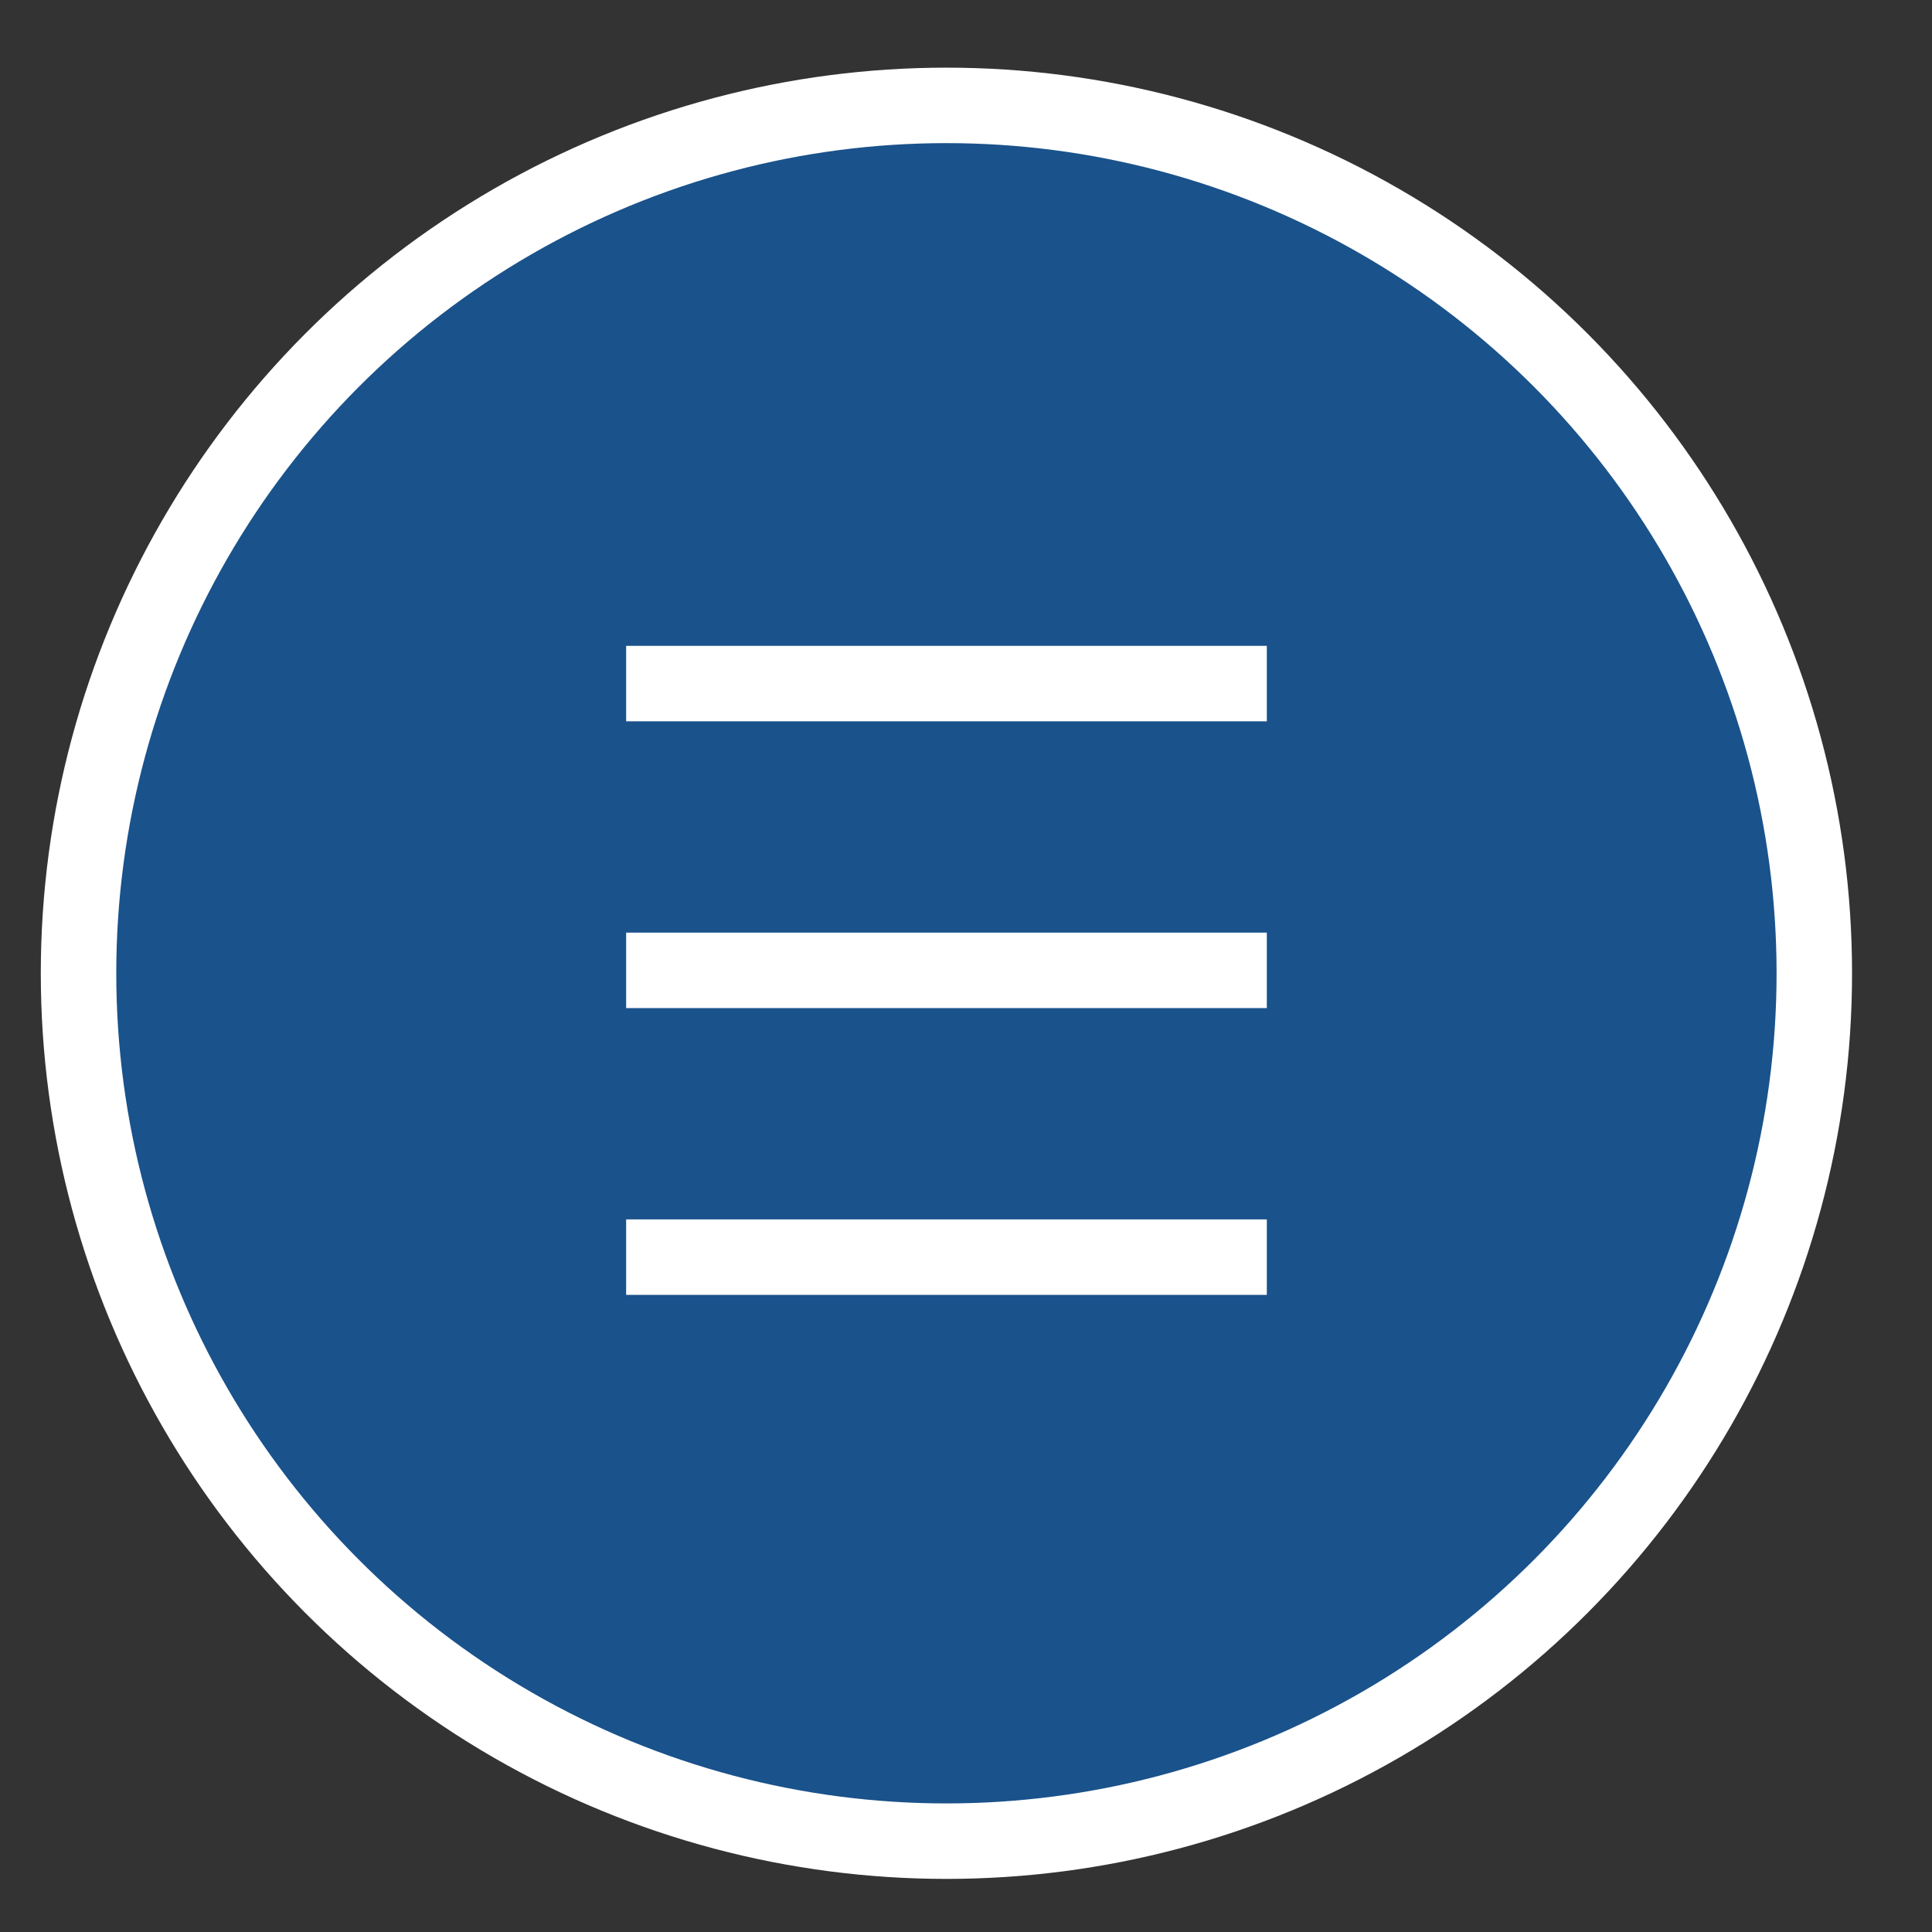
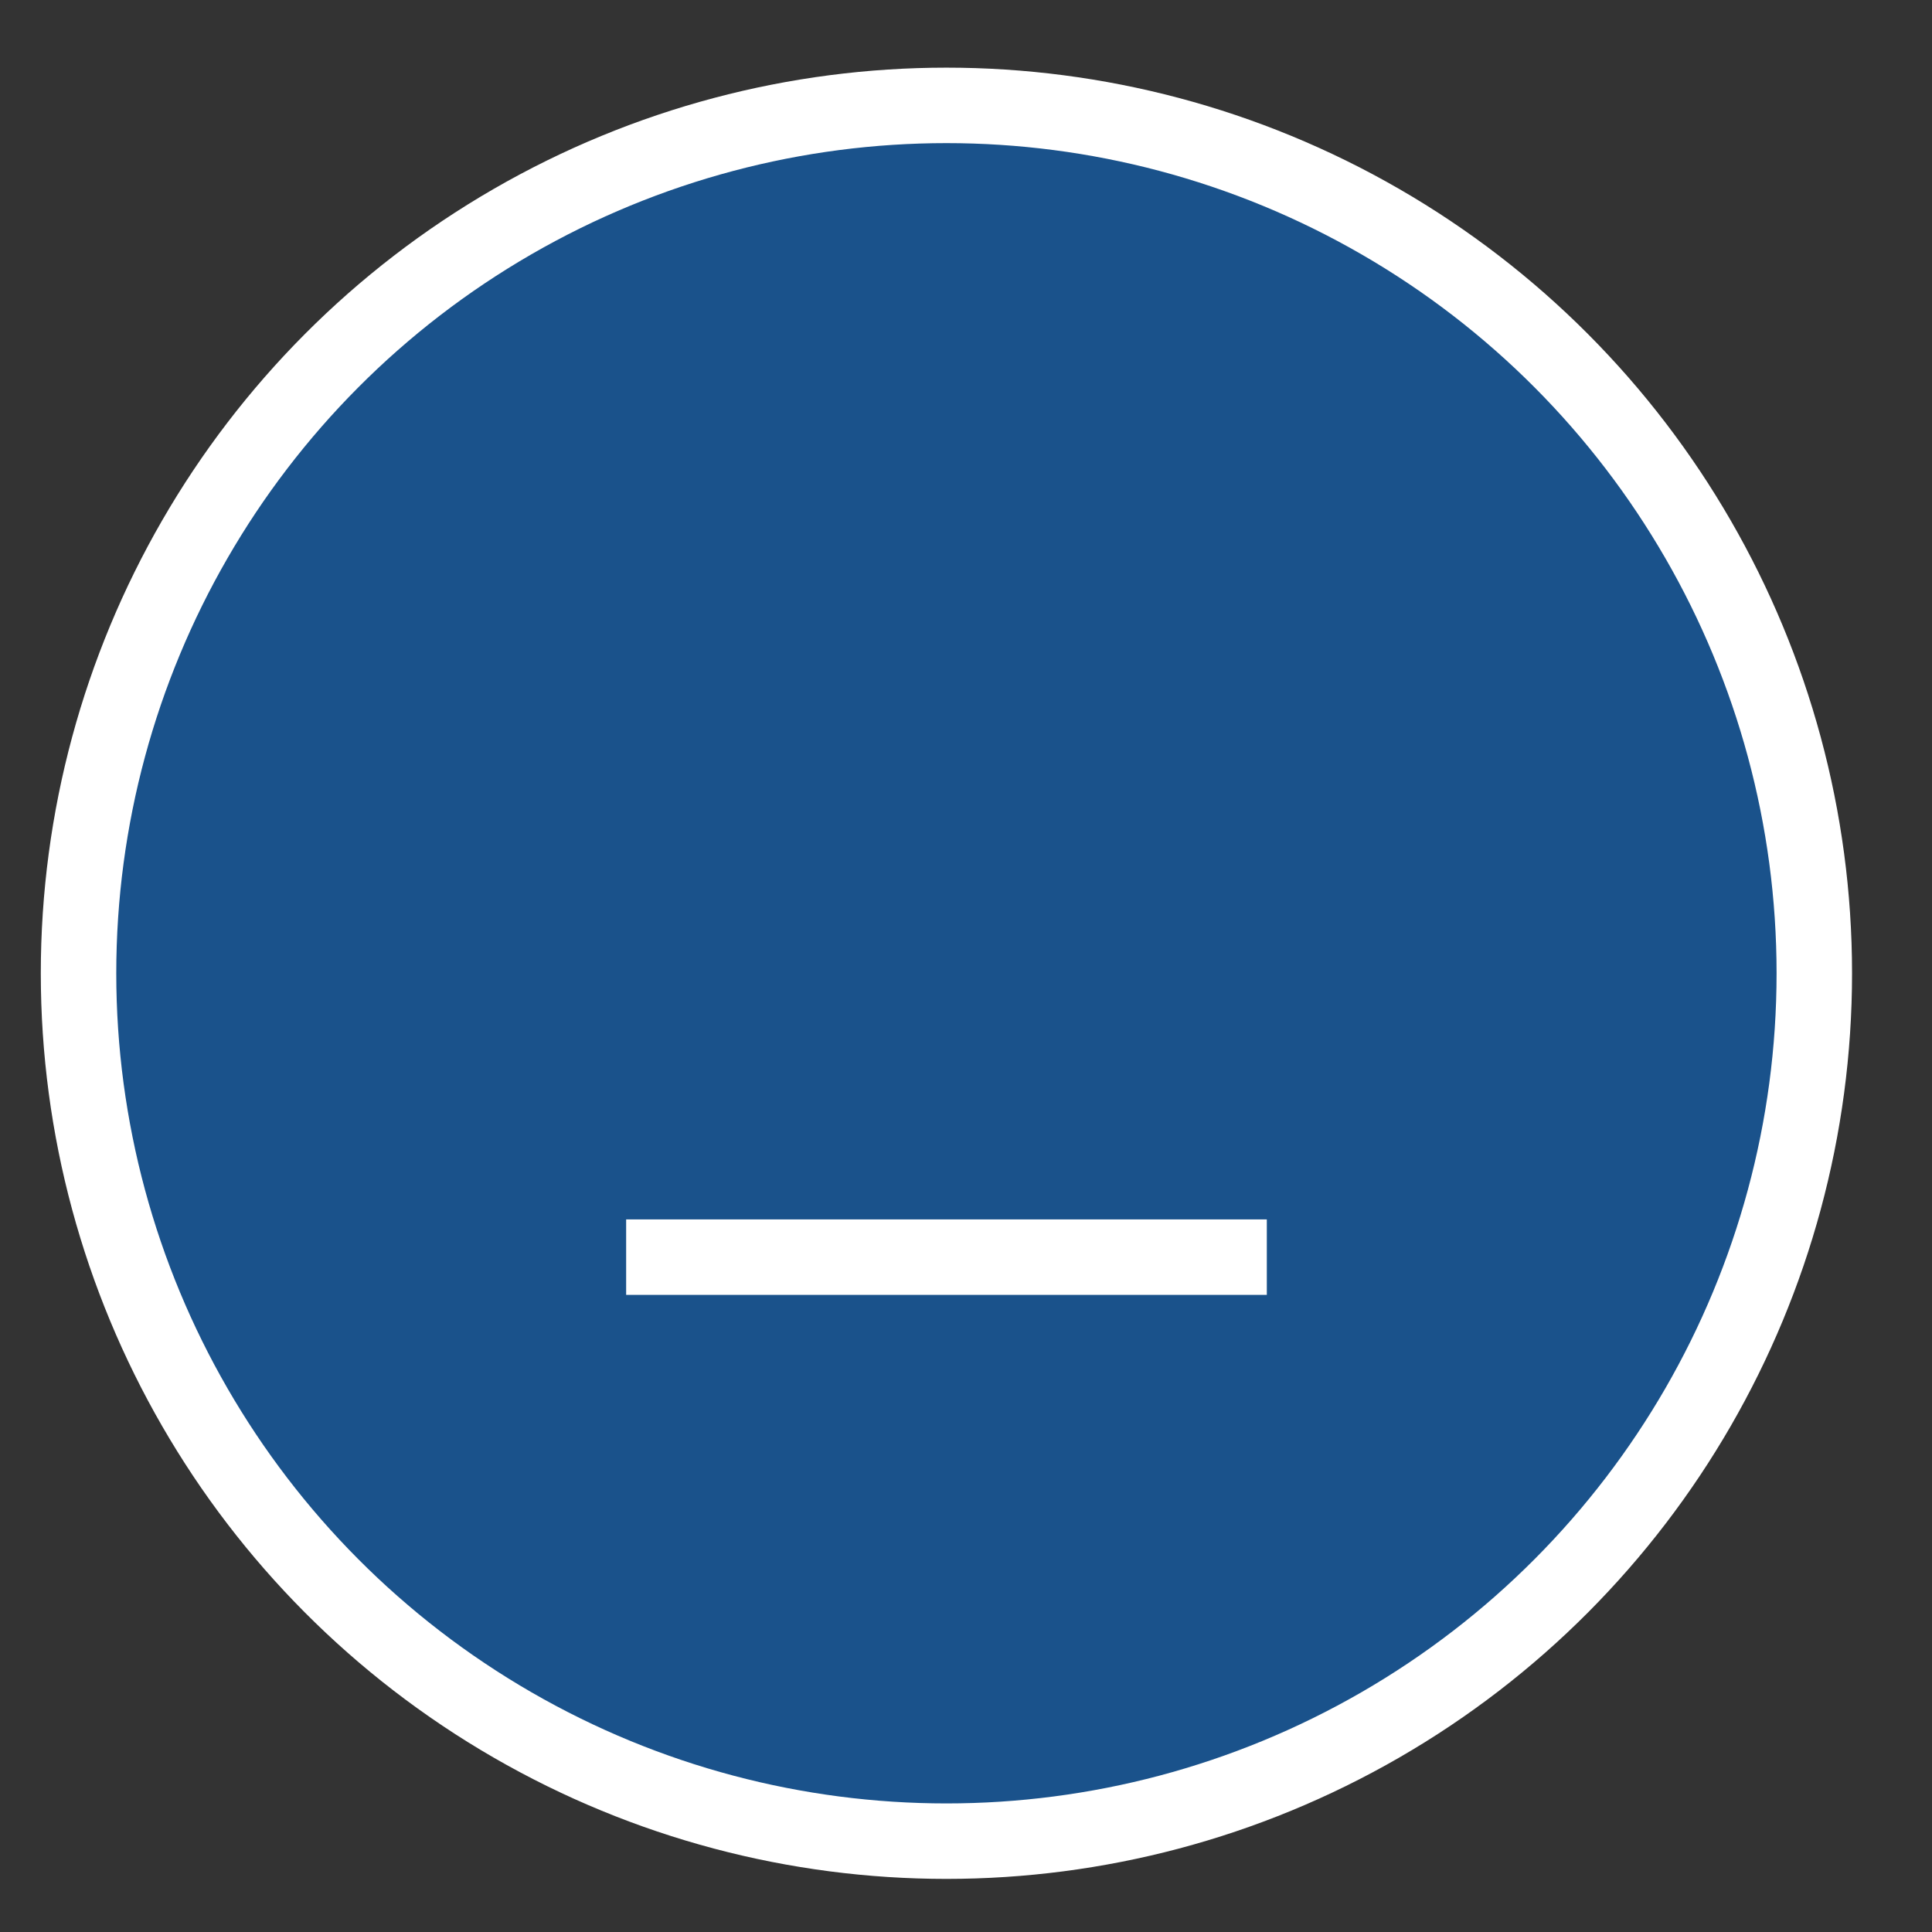
<svg xmlns="http://www.w3.org/2000/svg" width="128" height="128" viewBox="0 0 128 128" fill="none">
  <rect x="0" y="0" width="128" height="128" fill="#333333" stroke="none" />
  <circle cx="62.703" cy="64.482" r="57.5" fill="#0372E5" fill-opacity="0.5" stroke="white" stroke-width="5" />
-   <line x1="41.484" y1="45.289" x2="83.93" y2="45.289" stroke="white" stroke-width="5" />
-   <line x1="41.484" y1="64.289" x2="83.93" y2="64.289" stroke="white" stroke-width="5" />
  <line x1="41.484" y1="83.289" x2="83.93" y2="83.289" stroke="white" stroke-width="5" />
</svg>